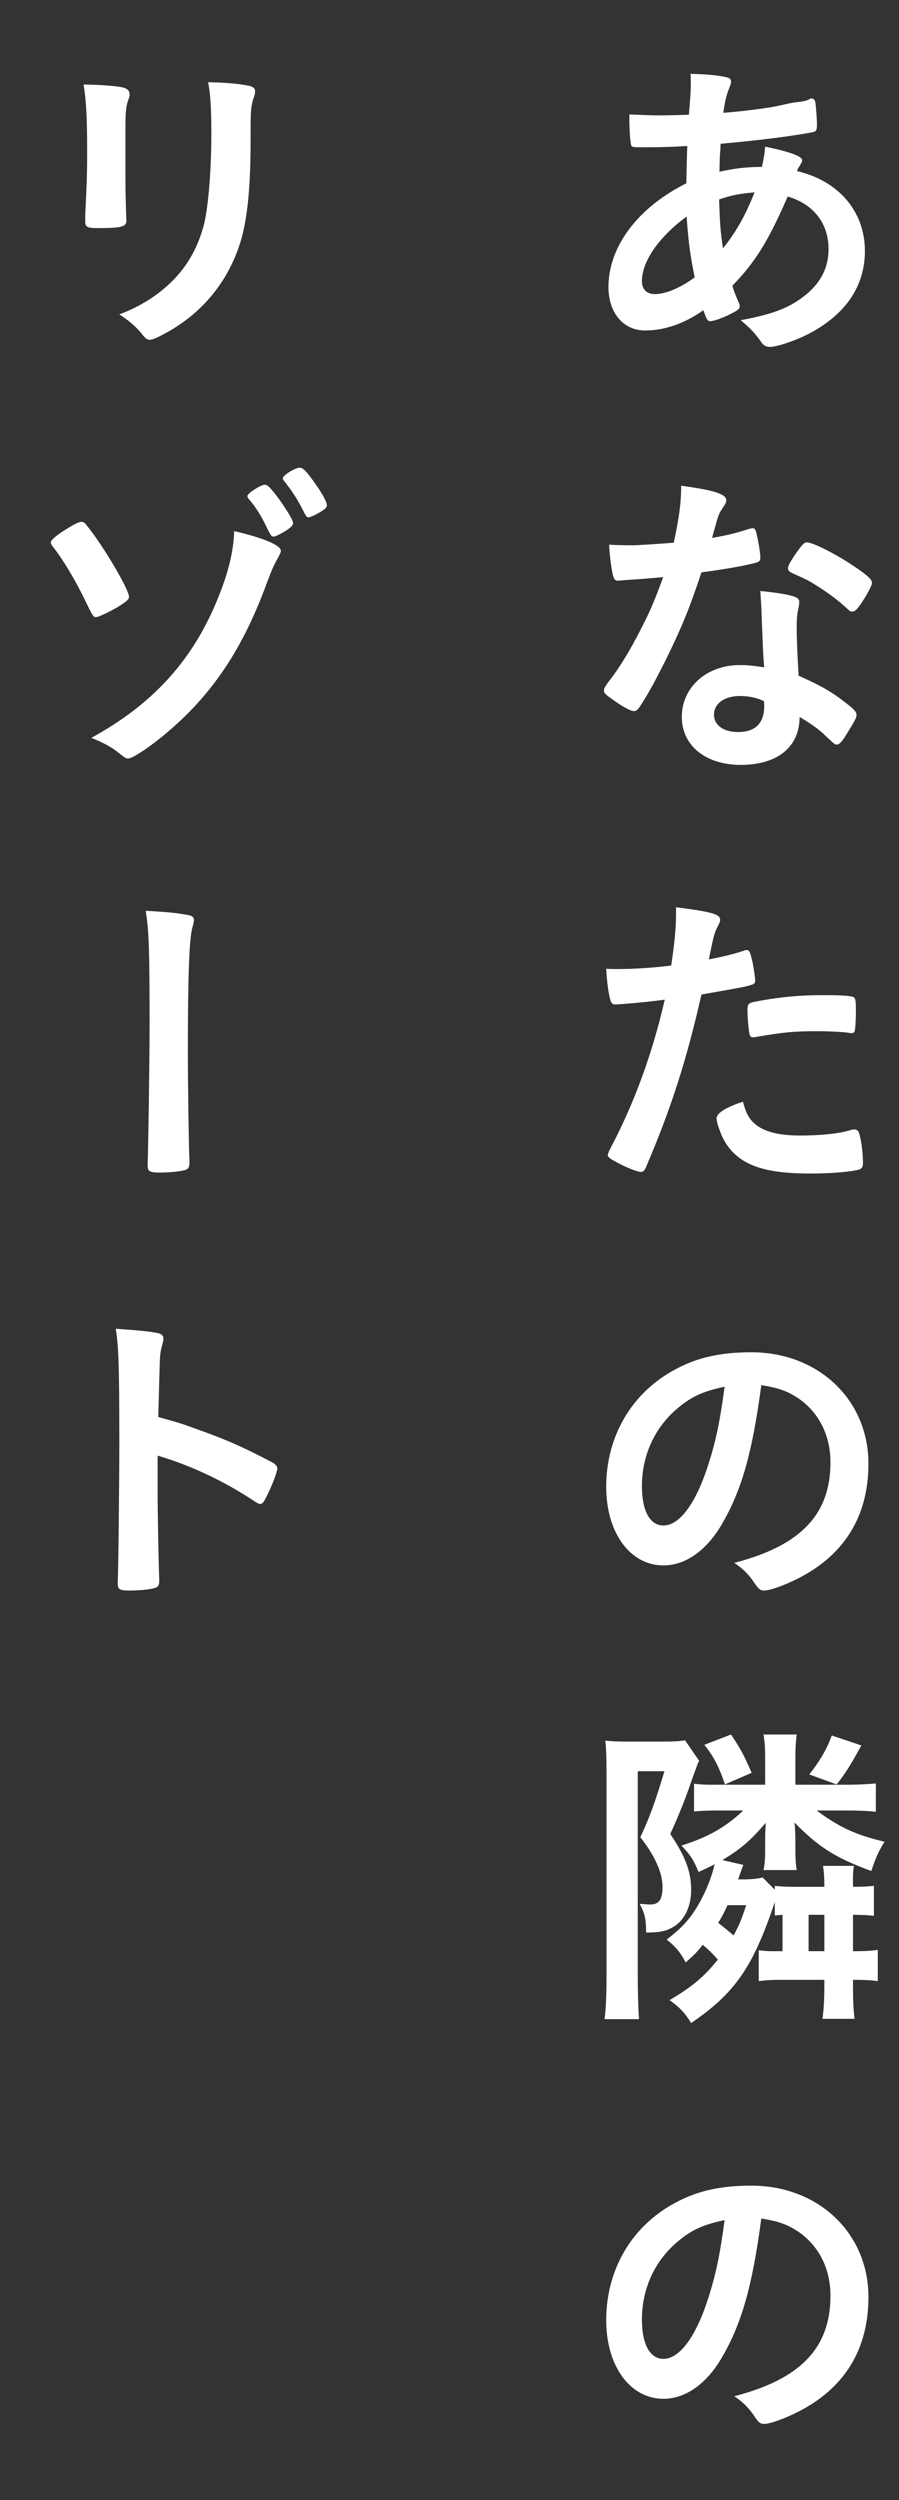
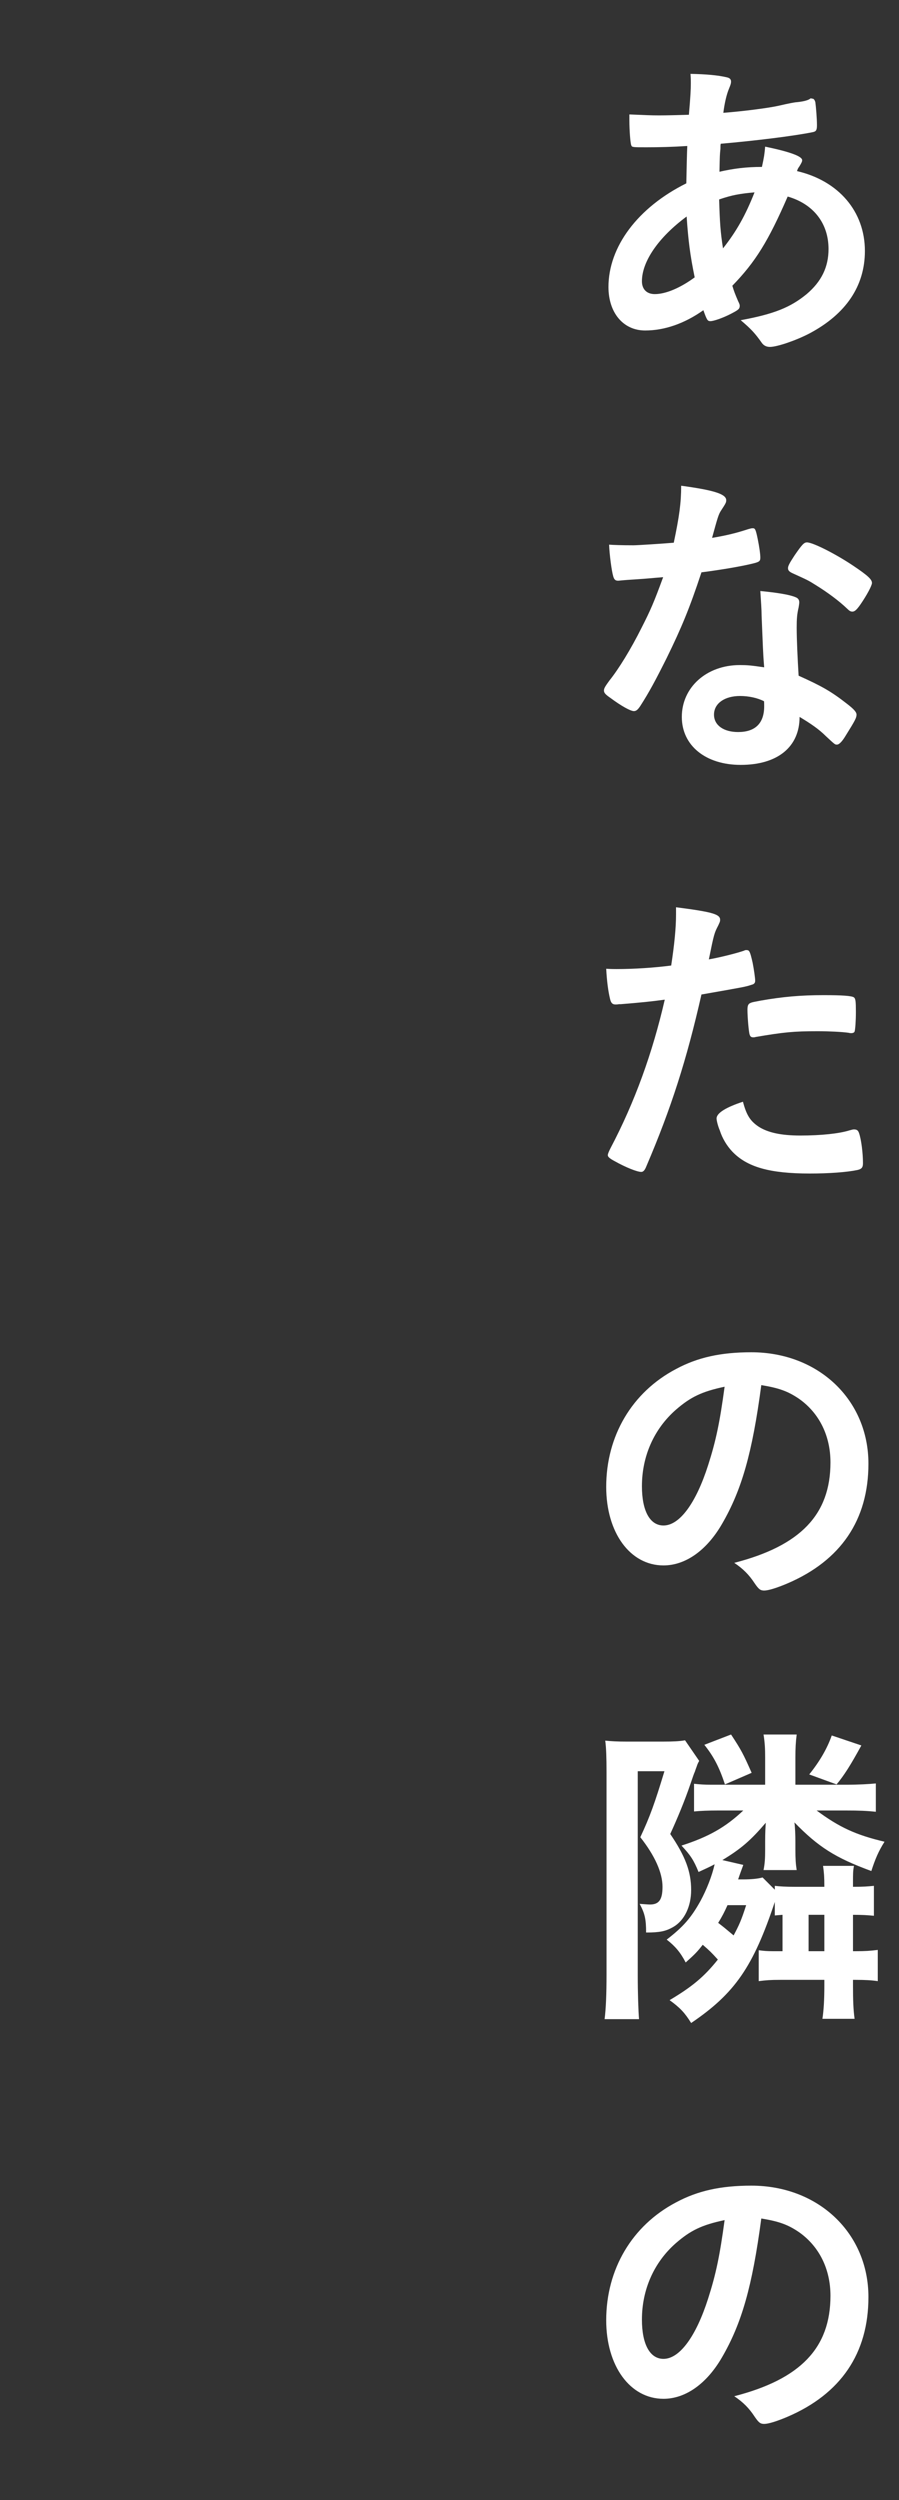
<svg xmlns="http://www.w3.org/2000/svg" width="95" height="264" viewBox="0 0 95 264" fill="none">
  <rect x="0" y="0" width="95" height="264" fill="#333333" stroke="none" />
  <path d="M72.526 19.36C72.56 17.592 72.594 16.096 72.628 15.416C71.064 15.518 69.602 15.552 68.31 15.552C66.882 15.552 66.78 15.552 66.712 15.348C66.61 15.144 66.508 13.716 66.508 12.73C66.508 12.594 66.508 12.356 66.508 12.084C68.106 12.152 68.786 12.186 69.636 12.186C70.452 12.186 71.778 12.152 72.798 12.118C72.968 10.146 73.002 9.466 73.002 8.786C73.002 8.48 73.002 8.276 72.968 7.8C74.6 7.834 75.858 7.936 76.844 8.174C77.116 8.242 77.252 8.378 77.252 8.616C77.252 8.786 77.218 8.922 77.048 9.33C76.776 9.976 76.572 10.86 76.436 11.914C78.612 11.744 81.23 11.404 82.284 11.166C83.304 10.928 84.018 10.792 84.188 10.792C84.902 10.724 85.412 10.588 85.616 10.418C85.65 10.384 85.684 10.384 85.684 10.384C85.752 10.384 85.786 10.418 85.854 10.418C85.99 10.418 86.092 10.554 86.16 10.792C86.228 11.302 86.33 12.492 86.33 13.24C86.33 13.75 86.228 13.886 85.888 13.954C83.882 14.362 79.734 14.872 76.164 15.178C76.13 15.314 76.13 15.382 76.13 15.722C76.062 16.368 76.062 16.436 76.028 18.136C77.524 17.796 78.85 17.626 80.516 17.626C80.754 16.538 80.788 16.266 80.856 15.484C83.474 16.028 84.766 16.504 84.766 16.912C84.766 17.048 84.732 17.15 84.46 17.592C84.358 17.728 84.29 17.83 84.222 18.068C88.608 19.088 91.396 22.318 91.396 26.5C91.396 30.206 89.39 33.164 85.548 35.204C84.12 35.952 82.114 36.632 81.366 36.632C80.992 36.632 80.72 36.496 80.516 36.224C79.802 35.204 79.36 34.728 78.272 33.81C81.808 33.164 83.542 32.45 85.242 31.056C86.806 29.73 87.554 28.2 87.554 26.296C87.554 23.576 85.956 21.536 83.236 20.754C81.196 25.446 79.836 27.656 77.388 30.172C77.558 30.75 77.694 31.09 78 31.804C78.136 32.076 78.17 32.178 78.17 32.28C78.17 32.62 78.034 32.722 77.252 33.13C76.402 33.572 75.416 33.912 75.076 33.912C74.77 33.912 74.702 33.81 74.328 32.756C72.356 34.15 70.248 34.898 68.174 34.898C65.862 34.898 64.298 33.028 64.298 30.308C64.298 26.058 67.392 21.91 72.526 19.36ZM72.56 22.862C69.568 25.072 67.834 27.622 67.834 29.696C67.834 30.546 68.344 31.056 69.194 31.056C70.35 31.056 71.88 30.41 73.41 29.288C72.934 26.976 72.73 25.412 72.56 22.862ZM76.402 26.228C77.83 24.426 78.782 22.726 79.734 20.312C78.204 20.448 77.388 20.584 75.994 21.06C76.062 23.474 76.13 24.494 76.402 26.228ZM70.078 60.946C68.752 61.048 68.65 61.082 67.086 61.184C66.474 61.218 66.1 61.252 65.692 61.286C65.386 61.32 65.352 61.32 65.318 61.32C65.046 61.32 64.91 61.218 64.808 60.878C64.638 60.334 64.4 58.532 64.366 57.512C64.74 57.546 65.726 57.58 66.95 57.58C67.324 57.58 70.01 57.41 71.2 57.308C71.778 54.554 71.982 53.126 71.982 51.29C75.484 51.766 76.742 52.174 76.742 52.82C76.742 53.058 76.708 53.126 76.198 53.908C75.926 54.316 75.824 54.69 75.246 56.798C76.844 56.526 77.796 56.288 79.054 55.88C79.292 55.812 79.394 55.778 79.564 55.778C79.802 55.778 79.87 55.948 80.074 56.934C80.244 57.784 80.346 58.498 80.346 58.872C80.346 59.28 80.244 59.348 79.36 59.552C78.204 59.824 76.232 60.164 74.124 60.436C72.866 64.244 72.016 66.284 70.452 69.48C69.262 71.86 68.582 73.118 67.664 74.546C67.392 74.954 67.222 75.09 66.984 75.09C66.644 75.09 65.692 74.58 64.502 73.696C63.958 73.322 63.822 73.152 63.822 72.914C63.822 72.676 63.958 72.472 64.4 71.86C65.386 70.636 66.678 68.528 67.8 66.284C68.752 64.414 69.092 63.632 70.078 60.946ZM92.144 61.558C92.144 61.83 91.6 62.85 90.92 63.836C90.512 64.414 90.308 64.584 90.07 64.584C89.9 64.584 89.764 64.516 89.526 64.278C88.676 63.462 87.486 62.578 86.228 61.796C85.412 61.286 85.412 61.286 83.916 60.606C83.44 60.402 83.27 60.266 83.27 59.994C83.27 59.756 83.44 59.45 83.95 58.668C84.766 57.478 84.97 57.274 85.276 57.274C85.922 57.274 88.438 58.566 90.24 59.79C91.702 60.776 92.144 61.184 92.144 61.558ZM84.494 75.702C84.494 78.864 82.182 80.768 78.272 80.768C74.566 80.768 72.05 78.728 72.05 75.702C72.05 72.574 74.668 70.228 78.17 70.228C78.986 70.228 79.36 70.262 80.754 70.466C80.618 68.834 80.618 68.188 80.482 65.026C80.482 64.38 80.414 63.496 80.346 62.408C82.08 62.578 83.406 62.782 84.052 63.054C84.324 63.156 84.46 63.326 84.46 63.598C84.46 63.768 84.426 63.904 84.392 64.142C84.222 64.856 84.188 65.366 84.188 66.284C84.188 67.542 84.29 69.684 84.392 71.35C86.806 72.438 87.792 72.982 89.492 74.308C90.24 74.886 90.512 75.192 90.512 75.464C90.512 75.804 90.342 76.11 89.39 77.64C88.982 78.32 88.676 78.626 88.438 78.626C88.234 78.626 88.234 78.626 87.282 77.742C86.534 76.994 85.684 76.416 84.494 75.702ZM80.72 74.036C80.04 73.696 79.122 73.492 78.204 73.492C76.572 73.492 75.45 74.274 75.45 75.464C75.45 76.586 76.47 77.3 78 77.3C79.802 77.3 80.754 76.382 80.754 74.58C80.754 74.308 80.754 74.036 80.72 74.036ZM70.248 105.558C68.752 105.762 67.698 105.864 65.624 106.034C65.556 106.034 65.488 106.034 65.42 106.034C65.25 106.068 65.114 106.068 65.046 106.068C64.74 106.068 64.57 105.932 64.468 105.49C64.264 104.64 64.128 103.586 64.06 102.294C64.536 102.328 64.91 102.328 65.148 102.328C66.984 102.328 69.126 102.192 70.928 101.954C71.268 99.71 71.438 97.976 71.438 96.582C71.438 96.412 71.438 96.14 71.438 95.8C75.382 96.31 76.13 96.548 76.096 97.16C76.096 97.33 76.028 97.432 75.892 97.738C75.484 98.52 75.45 98.622 74.906 101.308C76.232 101.07 77.932 100.628 78.612 100.39C78.748 100.322 78.782 100.322 78.884 100.322C79.19 100.322 79.258 100.458 79.53 101.648C79.666 102.328 79.802 103.28 79.802 103.552C79.802 103.79 79.7 103.926 79.394 103.994C78.782 104.198 78.782 104.198 74.124 105.014C72.56 111.916 70.928 117.016 68.31 123.136C68.14 123.578 67.97 123.748 67.766 123.748C67.324 123.748 66.134 123.272 64.978 122.626C64.4 122.32 64.23 122.15 64.23 121.98C64.23 121.844 64.332 121.606 64.502 121.266C67.086 116.37 68.956 111.168 70.248 105.558ZM78.51 116.336C78.884 117.764 79.292 118.376 80.142 118.954C81.128 119.6 82.556 119.906 84.562 119.906C86.772 119.906 88.676 119.702 89.764 119.362C90.036 119.294 90.104 119.26 90.24 119.26C90.546 119.26 90.682 119.362 90.784 119.668C91.022 120.382 91.192 121.776 91.192 122.83C91.192 123.272 91.056 123.442 90.614 123.544C89.492 123.782 87.588 123.918 85.582 123.918C81.332 123.918 78.952 123.238 77.388 121.606C76.81 120.994 76.334 120.212 76.062 119.362C75.858 118.886 75.722 118.308 75.722 118.104C75.722 117.526 76.742 116.914 78.51 116.336ZM89.968 109.094C89.9 109.094 89.798 109.094 89.696 109.06C89.016 108.958 87.588 108.89 86.398 108.89C83.882 108.89 82.828 108.992 79.836 109.502C79.768 109.536 79.666 109.536 79.598 109.536C79.394 109.536 79.292 109.468 79.224 109.264C79.122 109.026 78.986 107.36 78.986 106.646C78.986 106.204 79.054 106 79.326 105.898C79.462 105.83 79.666 105.796 80.38 105.66C82.692 105.252 84.63 105.082 87.01 105.082C88.982 105.082 90.002 105.15 90.24 105.32C90.41 105.456 90.444 105.728 90.444 106.85C90.444 107.836 90.376 108.72 90.308 108.924C90.274 109.026 90.138 109.094 89.968 109.094ZM80.448 146.26C79.496 153.434 78.374 157.344 76.3 160.914C74.668 163.736 72.424 165.3 70.112 165.3C66.576 165.3 64.06 161.832 64.06 157.004C64.06 151.632 66.78 147.008 71.438 144.56C73.716 143.336 76.164 142.792 79.394 142.792C86.5 142.792 91.77 147.824 91.77 154.556C91.77 160.506 88.846 164.79 83.202 167.204C82.08 167.68 81.196 167.952 80.754 167.952C80.346 167.952 80.176 167.816 79.734 167.17C79.156 166.286 78.51 165.64 77.592 165.028C84.596 163.226 87.758 159.928 87.758 154.42C87.758 151.598 86.568 149.218 84.46 147.722C83.27 146.906 82.318 146.566 80.448 146.26ZM76.572 146.43C74.158 146.94 72.968 147.518 71.404 148.878C69.126 150.884 67.834 153.74 67.834 156.936C67.834 159.554 68.684 161.084 70.112 161.084C71.812 161.084 73.546 158.738 74.838 154.692C75.654 152.142 76.062 150.204 76.572 146.43ZM81.876 202.262V200.834C79.598 207.668 77.66 210.49 73.036 213.618C72.356 212.53 71.88 212.02 70.758 211.204C73.104 209.81 74.396 208.756 75.858 206.92C75.178 206.172 75.008 206.002 74.26 205.356C73.682 206.104 73.41 206.376 72.458 207.226C71.914 206.172 71.336 205.492 70.452 204.812C72.22 203.452 73.036 202.5 74.022 200.732C74.668 199.542 75.246 198.08 75.518 196.856C75.076 197.094 74.634 197.298 73.818 197.672C73.308 196.414 72.968 195.904 72.016 194.884C74.872 193.966 76.674 192.946 78.544 191.178H75.892C74.872 191.178 74.022 191.212 73.342 191.28V188.356C73.954 188.424 74.43 188.458 75.178 188.458H80.856V185.568C80.856 184.65 80.822 184.004 80.686 183.154H84.188C84.086 183.936 84.052 184.65 84.052 185.568V188.458H89.39C90.75 188.458 91.838 188.39 92.552 188.322V191.314C91.6 191.212 90.784 191.178 89.39 191.178H86.296C88.676 192.946 90.444 193.762 93.47 194.476C92.824 195.496 92.484 196.312 92.076 197.57C88.268 196.176 86.466 195.02 83.95 192.436C84.018 192.946 84.052 193.762 84.052 194.51V195.326C84.052 196.278 84.086 196.822 84.188 197.468H80.686C80.822 196.788 80.856 196.244 80.856 195.292V194.476C80.856 193.49 80.89 192.946 80.924 192.47C79.326 194.34 78.306 195.224 76.334 196.414L78.544 196.924C78.442 197.23 78.238 197.74 78 198.454H78.578C79.36 198.454 80.108 198.386 80.584 198.25L81.876 199.542V199.134C82.42 199.202 83.066 199.236 83.984 199.236H87.112C87.112 198.182 87.078 197.774 86.976 197.026H90.24C90.138 197.57 90.138 197.808 90.138 198.828V199.236C91.26 199.236 91.668 199.202 92.348 199.134V202.296C91.702 202.228 91.09 202.194 90.138 202.194V206.036H90.41C91.43 206.036 91.94 206.002 92.756 205.9V209.198C92.11 209.096 91.328 209.062 90.444 209.062H90.138V209.674C90.138 211.17 90.172 212.224 90.308 213.176H86.908C87.044 212.292 87.112 211.136 87.112 209.674V209.062H82.42C81.468 209.062 80.958 209.096 80.176 209.198V205.934C80.686 206.002 81.026 206.036 81.706 206.036H82.692V202.194C82.284 202.228 82.216 202.228 81.876 202.262ZM78.85 201.174H76.878C76.538 201.922 76.334 202.33 75.892 203.044C76.47 203.486 76.674 203.656 77.524 204.37C78.102 203.282 78.34 202.772 78.85 201.174ZM87.112 206.036V202.194H85.446V206.036H87.112ZM64.094 208.484V187.098C64.094 185.636 64.06 184.548 63.958 183.8C64.57 183.868 65.25 183.902 66.168 183.902H70.078C71.2 183.902 71.812 183.868 72.39 183.766L73.886 185.942C73.75 186.18 73.716 186.248 73.614 186.554C73.512 186.826 73.512 186.826 73.41 187.132C73.376 187.166 73.206 187.642 72.968 188.356C72.356 190.158 71.574 192.028 70.826 193.66C72.424 196.006 73.036 197.638 73.036 199.576C73.036 201.31 72.322 202.806 71.132 203.486C70.35 203.928 69.738 204.064 68.276 204.064C68.276 202.636 68.14 202.058 67.596 201.038C68.174 201.072 68.446 201.106 68.684 201.106C69.636 201.106 70.01 200.596 70.01 199.236C70.01 197.74 69.194 195.938 67.664 194C68.684 191.824 69.194 190.396 70.214 187.03H67.392V208.552C67.392 210.524 67.46 212.394 67.528 213.21H63.89C64.026 212.156 64.094 210.626 64.094 208.484ZM74.43 184.242L77.252 183.154C78.306 184.752 78.544 185.194 79.428 187.2L76.606 188.424C75.994 186.554 75.382 185.432 74.43 184.242ZM87.894 183.256L91.022 184.31C89.866 186.418 89.22 187.438 88.404 188.424L85.514 187.37C86.636 185.976 87.418 184.616 87.894 183.256ZM80.448 234.26C79.496 241.434 78.374 245.344 76.3 248.914C74.668 251.736 72.424 253.3 70.112 253.3C66.576 253.3 64.06 249.832 64.06 245.004C64.06 239.632 66.78 235.008 71.438 232.56C73.716 231.336 76.164 230.792 79.394 230.792C86.5 230.792 91.77 235.824 91.77 242.556C91.77 248.506 88.846 252.79 83.202 255.204C82.08 255.68 81.196 255.952 80.754 255.952C80.346 255.952 80.176 255.816 79.734 255.17C79.156 254.286 78.51 253.64 77.592 253.028C84.596 251.226 87.758 247.928 87.758 242.42C87.758 239.598 86.568 237.218 84.46 235.722C83.27 234.906 82.318 234.566 80.448 234.26ZM76.572 234.43C74.158 234.94 72.968 235.518 71.404 236.878C69.126 238.884 67.834 241.74 67.834 244.936C67.834 247.554 68.684 249.084 70.112 249.084C71.812 249.084 73.546 246.738 74.838 242.692C75.654 240.142 76.062 238.204 76.572 234.43Z" fill="white" />
-   <path d="M26.482 13.308V14.736C26.482 19.598 26.176 22.76 25.53 25.14C24.306 29.458 21.586 32.926 17.574 35.136C16.724 35.612 16.078 35.884 15.84 35.884C15.602 35.884 15.432 35.782 15.194 35.51C14.412 34.524 13.8 33.98 12.61 33.198C14.786 32.382 16.622 31.226 18.118 29.764C19.852 28.064 20.974 26.024 21.586 23.576C22.028 21.638 22.334 17.966 22.334 14.056C22.334 11.302 22.232 9.942 21.994 8.684C24.034 8.718 25.258 8.854 26.312 9.058C26.754 9.16 26.958 9.33 26.958 9.67C26.958 9.84 26.924 9.976 26.822 10.282C26.55 11.03 26.482 11.71 26.482 13.308ZM13.256 13.41V19.156C13.256 19.938 13.29 21.502 13.324 22.454C13.324 22.794 13.358 23.134 13.358 23.27C13.358 23.95 12.882 24.086 10.23 24.086C9.21 24.086 9.006 23.95 9.006 23.372C9.006 23.236 9.006 22.93 9.006 22.692C9.142 20.04 9.21 18.578 9.21 16.164C9.21 12.22 9.108 10.69 8.836 8.922C10.57 8.956 12.168 9.058 12.95 9.228C13.426 9.33 13.698 9.568 13.698 9.976C13.698 10.146 13.664 10.248 13.596 10.452C13.324 11.132 13.256 11.778 13.256 13.41ZM28.93 56.662C28.692 56.662 28.624 56.594 28.148 55.608C27.638 54.52 26.958 53.432 26.278 52.684C26.176 52.548 26.142 52.446 26.142 52.378C26.142 52.106 27.536 51.188 27.978 51.188C28.114 51.188 28.182 51.222 28.284 51.29C28.964 51.8 30.97 54.758 30.97 55.2C30.97 55.404 30.902 55.506 30.63 55.744C30.12 56.152 29.134 56.662 28.93 56.662ZM31.684 49.386C32.024 49.386 32.364 49.726 33.418 51.222C34.098 52.208 34.54 53.024 34.54 53.33C34.54 53.568 34.404 53.704 33.996 53.976C33.316 54.384 32.806 54.622 32.602 54.622C32.398 54.622 32.398 54.622 31.854 53.568C31.412 52.684 30.732 51.664 30.018 50.78C29.95 50.712 29.882 50.576 29.882 50.508C29.882 50.202 31.174 49.386 31.684 49.386ZM10.162 65.162C9.856 65.162 9.856 65.162 8.972 63.36C7.986 61.286 6.626 59.042 5.606 57.75C5.436 57.546 5.368 57.376 5.368 57.274C5.368 57.036 5.946 56.526 7 55.88C7.816 55.37 8.36 55.098 8.632 55.098C8.802 55.098 8.972 55.2 9.21 55.54C10.944 57.682 13.63 62.238 13.63 63.02C13.63 63.224 13.494 63.394 13.052 63.7C12.27 64.278 10.468 65.162 10.162 65.162ZM24.748 56.084C27.842 56.798 29.678 57.58 29.678 58.158C29.678 58.328 29.61 58.464 29.338 58.974C28.964 59.62 28.726 60.13 28.148 61.694C25.462 68.97 22.062 73.866 16.758 78.082C15.296 79.238 13.936 80.088 13.562 80.088C13.29 80.088 13.256 80.054 12.372 79.374C11.862 78.932 10.774 78.354 9.652 77.912C16.248 74.308 20.498 69.582 23.116 62.952C24.17 60.334 24.68 58.158 24.748 56.084ZM15.398 96.174C17.914 96.31 19.002 96.446 19.988 96.65C20.328 96.718 20.498 96.888 20.498 97.16C20.498 97.296 20.43 97.602 20.328 97.942C19.988 99.132 19.852 103.246 19.852 110.998C19.852 114.5 19.954 121.504 20.022 122.626C20.022 122.694 20.022 122.762 20.022 122.796C20.022 123.102 19.954 123.34 19.784 123.442C19.58 123.646 18.118 123.816 16.894 123.816C15.806 123.816 15.602 123.68 15.602 123.068C15.602 123.034 15.602 122.966 15.602 122.898C15.67 121.266 15.806 112.188 15.806 108.108C15.806 100.288 15.738 98.248 15.398 96.174ZM16.656 153.706V157.548C16.656 159.622 16.758 165.164 16.826 166.762C16.826 166.83 16.826 166.898 16.826 166.932C16.826 167.238 16.758 167.476 16.588 167.578C16.35 167.782 14.99 167.952 13.732 167.952C12.644 167.952 12.44 167.85 12.44 167.17C12.44 167.136 12.44 167.102 12.44 167.034C12.508 166.15 12.61 156.358 12.61 152.312C12.61 144.492 12.542 142.282 12.236 140.31C14.684 140.48 15.772 140.582 16.758 140.786C17.098 140.888 17.268 141.058 17.268 141.33C17.268 141.5 17.268 141.5 17.132 142.078C16.996 142.486 16.928 142.962 16.894 143.506C16.894 143.574 16.826 145.614 16.724 149.626C19.138 150.306 19.138 150.306 20.532 150.816C23.932 152.006 25.87 152.89 28.896 154.488C29.168 154.692 29.304 154.862 29.304 155.066C29.304 155.406 28.692 157.038 28.148 158.058C27.876 158.636 27.706 158.806 27.502 158.806C27.366 158.806 27.196 158.738 26.958 158.568C23.626 156.358 20.124 154.726 16.656 153.706Z" fill="white" />
</svg>